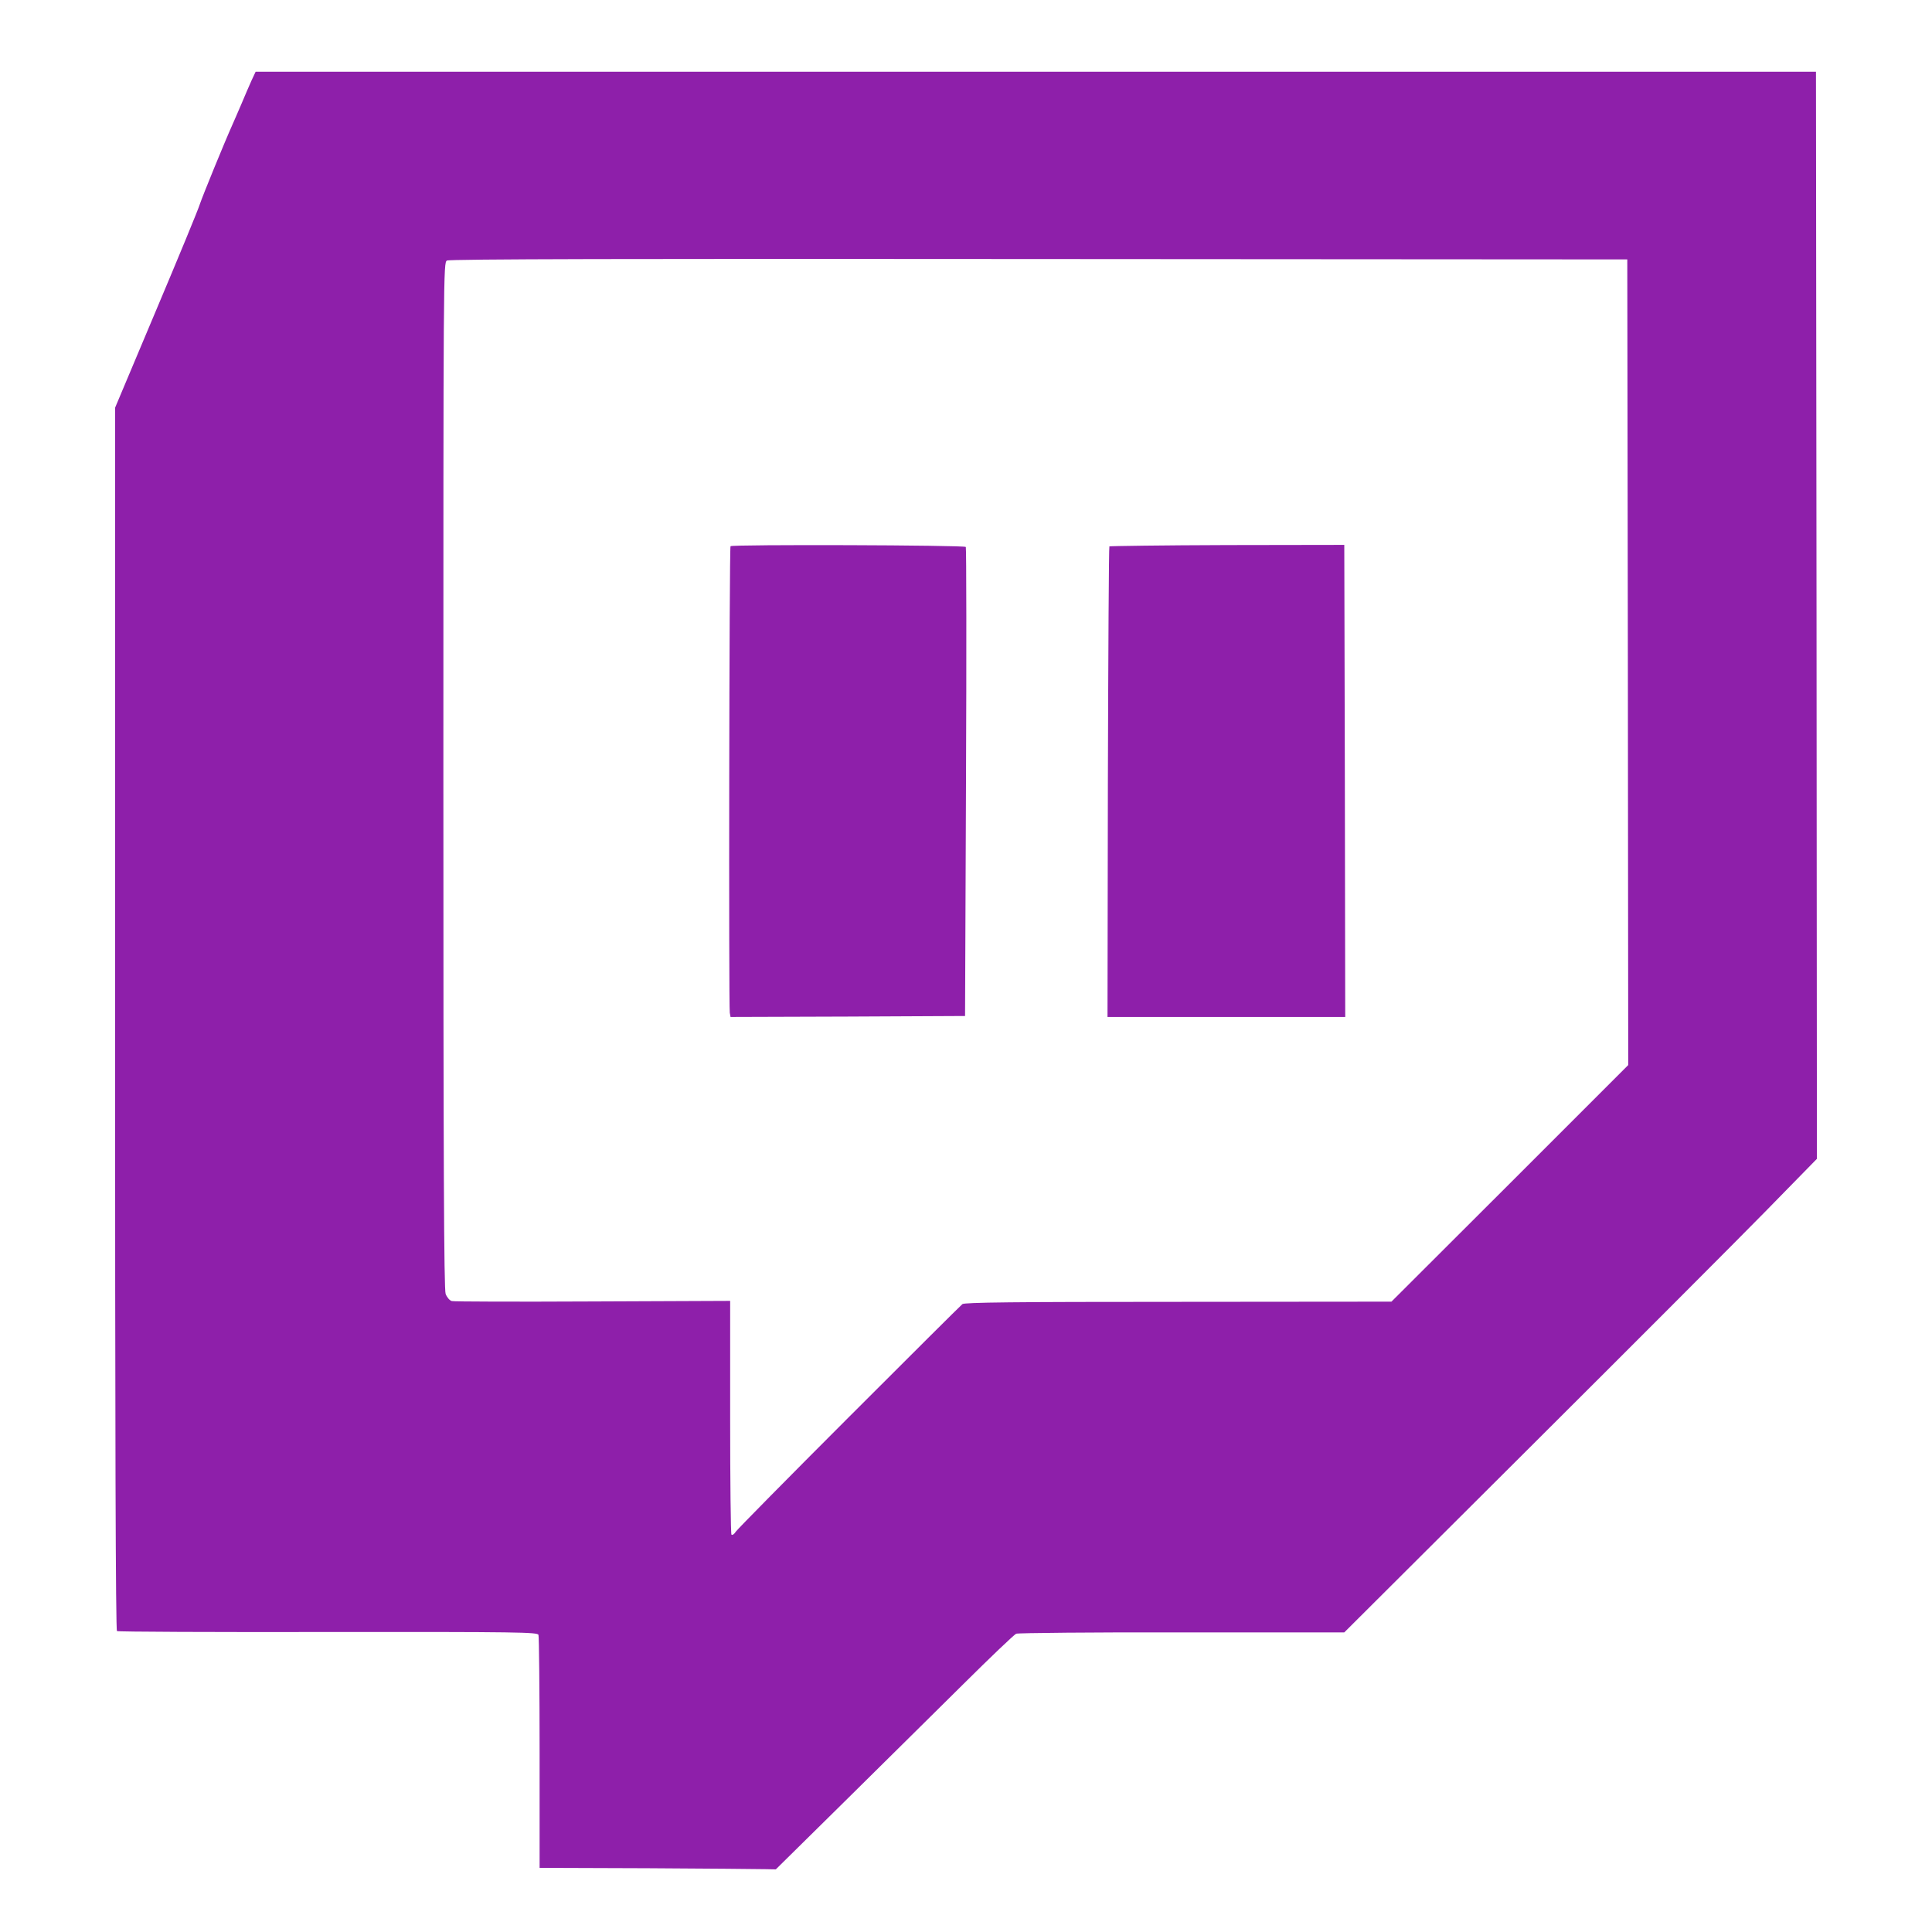
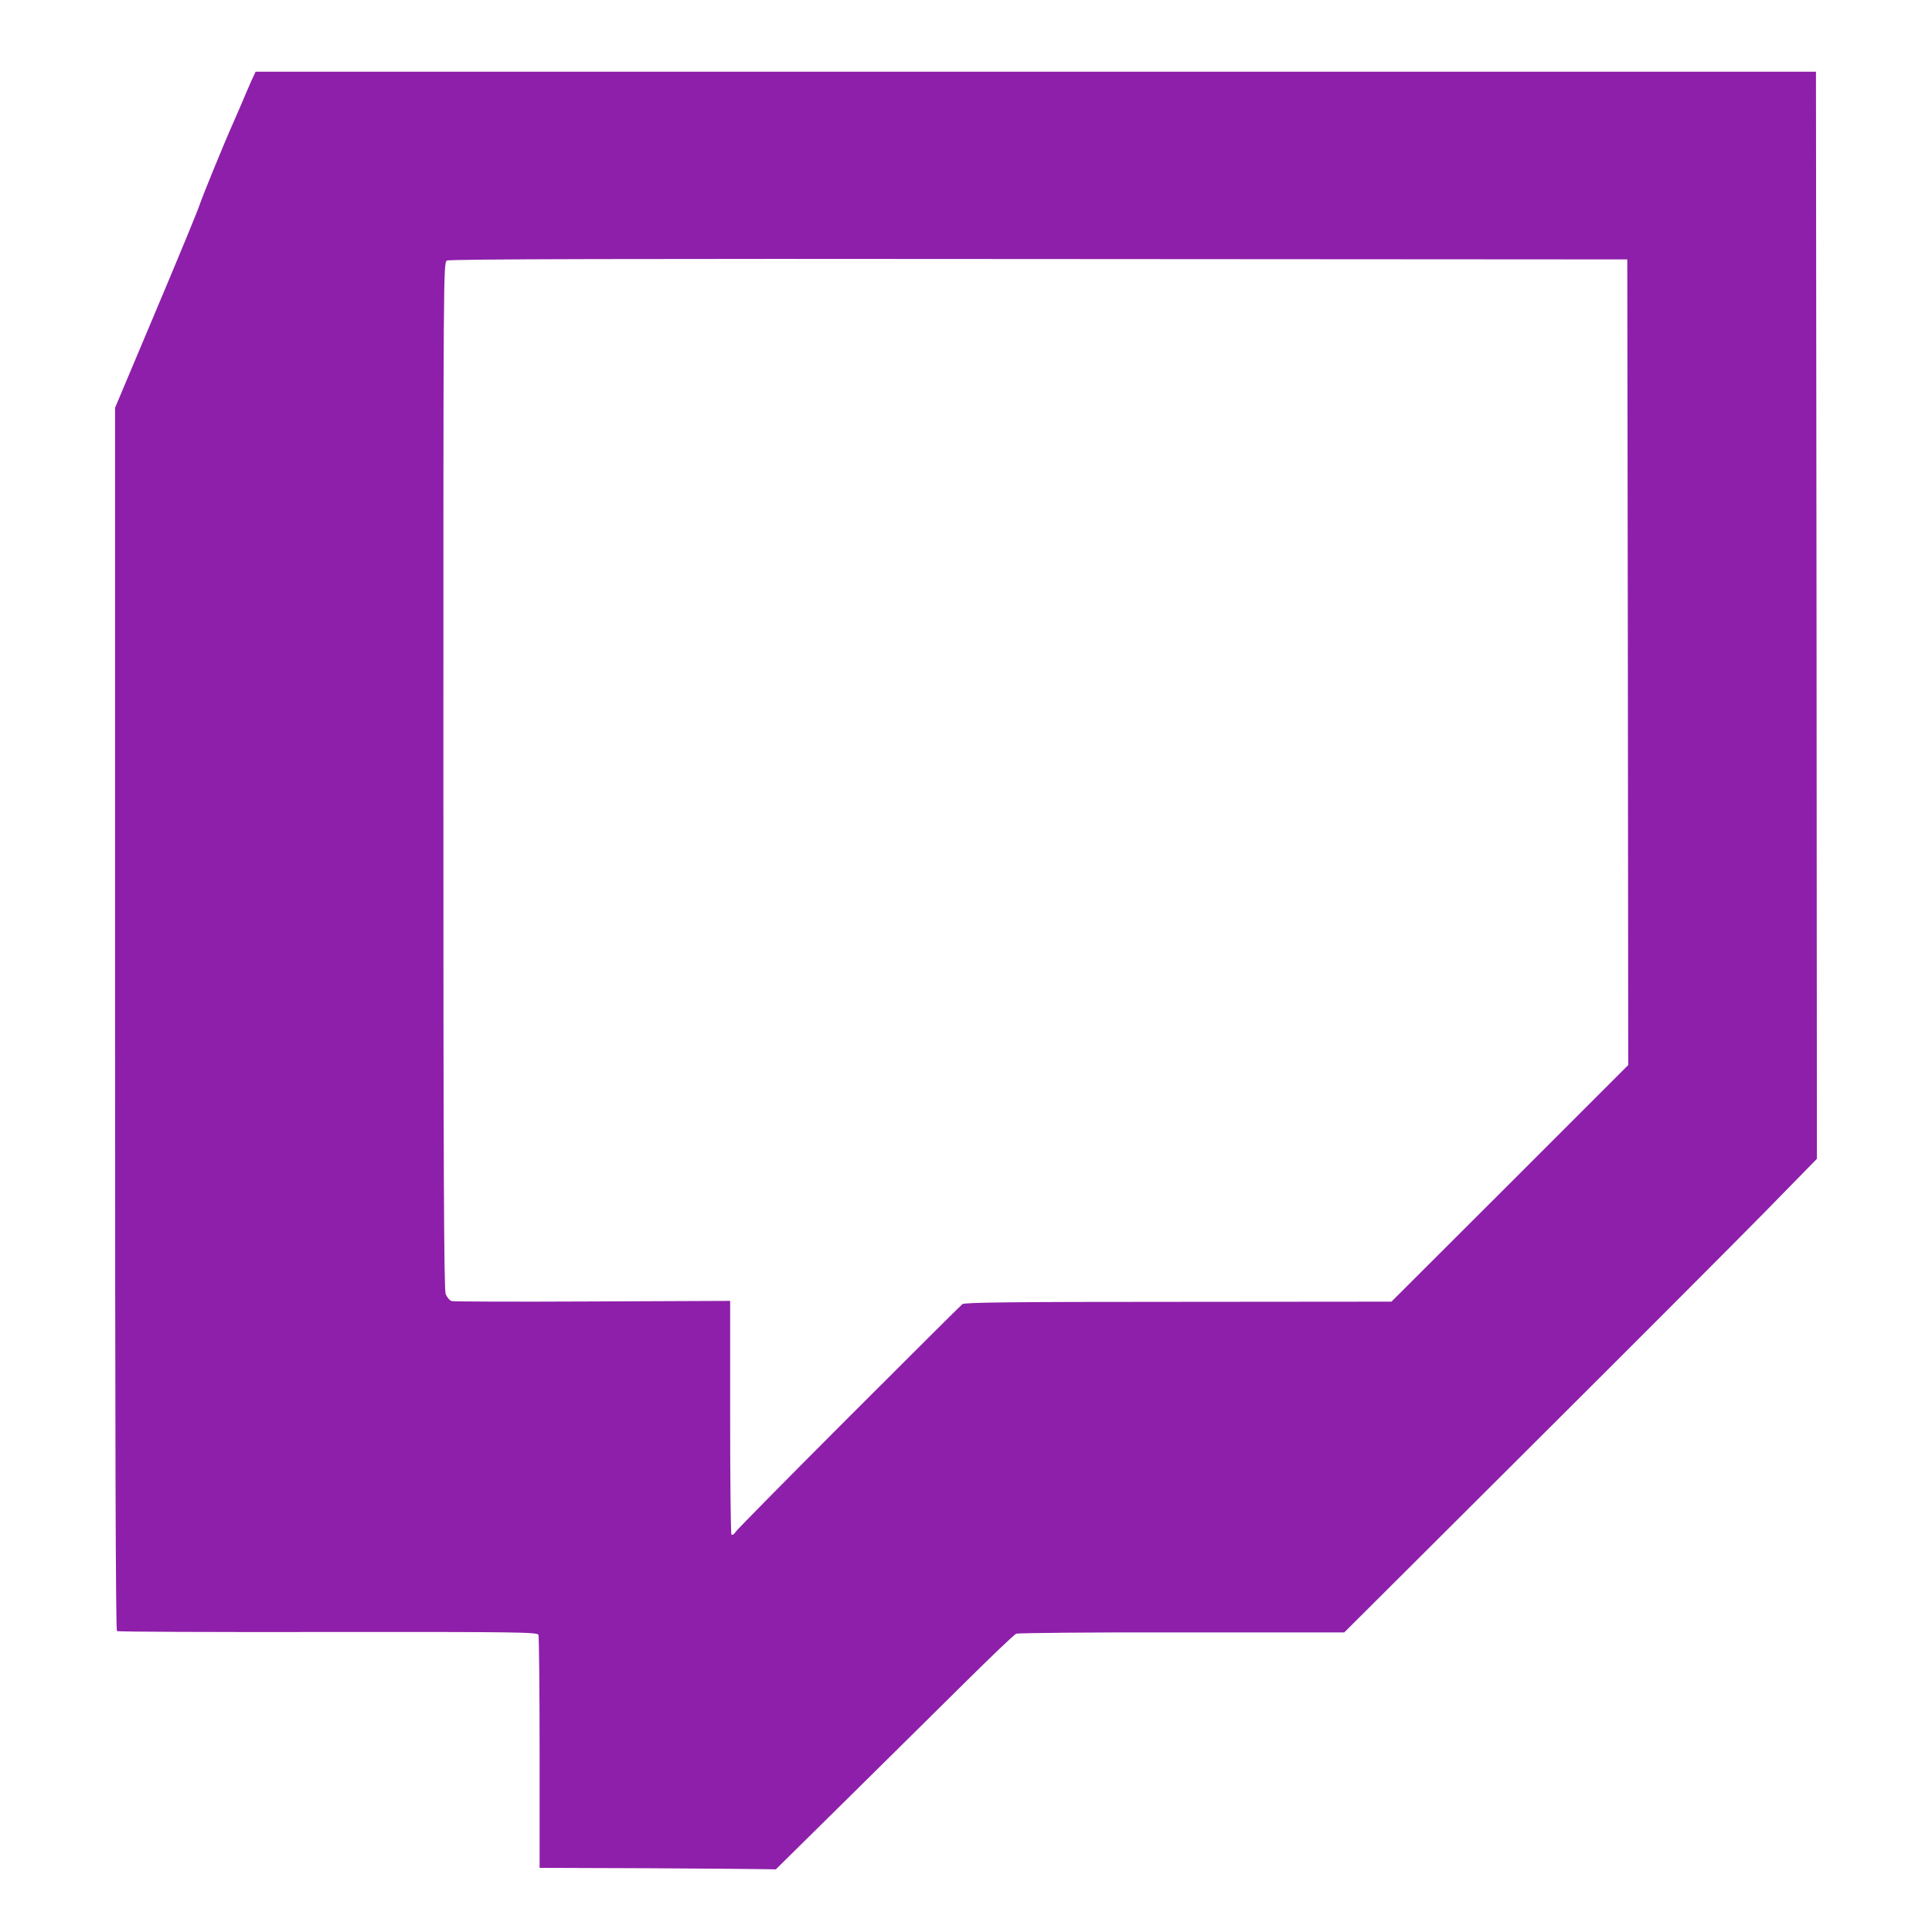
<svg xmlns="http://www.w3.org/2000/svg" version="1.0" width="512px" height="512px" viewBox="0 0 512 512" preserveAspectRatio="xMidYMid meet">
  <g fill="#8e1faa">
    <path d="M171.65 495.10 l-28.65 -0.10 0 -30.45 c0 -16.75 -0.15 -30.85 -0.30 -31.30 -0.30 -0.70 -5.10 -0.80 -55.75 -0.75 -30.50 0.05 -55.65 -0.05 -55.95 -0.25 -0.35 -0.20 -0.50 -52.05 -0.50 -162.25 l0 -161.95 10.80 -25.65 c5.95 -14.10 11.25 -26.90 11.70 -28.40 0.80 -2.35 6.50 -16.30 8.70 -21.20 0.40 -0.85 1.40 -3.25 2.30 -5.30 0.85 -2.05 2.05 -4.80 2.65 -6.15 l1.10 -2.35 206.75 0 206.75 0 0.15 144.05 0.10 144.05 -13.60 13.90 c-7.50 7.65 -35.70 35.90 -62.65 62.75 l-49 48.85 -43 0 c-23.65 -0.05 -43.40 0.15 -43.95 0.35 -0.50 0.20 -6.80 6.20 -14 13.35 -7.20 7.10 -21.30 21.10 -31.40 31.05 l-18.30 18.05 -2.70 -0.05 c-1.45 -0.05 -15.55 -0.15 -31.25 -0.25z m53.35 -119.60 c16.10 -16.10 29.60 -29.55 30.05 -29.90 0.65 -0.45 13.20 -0.60 57.25 -0.60 l56.45 -0.05 31.40 -31.35 31.35 -31.35 -0.10 -106.75 -0.15 -106.75 -155.90 -0.10 c-106.95 -0.10 -156.25 0 -156.90 0.40 -0.95 0.50 -0.95 2.45 -0.95 136.35 0 103.30 0.15 136.25 0.60 137.50 0.35 0.90 1.05 1.75 1.65 1.90 0.55 0.15 17.35 0.20 37.40 0.10 l36.35 -0.15 0 30.80 c0 16.95 0.15 30.95 0.35 31.15 0.25 0.20 0.75 -0.15 1.15 -0.80 0.40 -0.60 13.90 -14.30 30 -30.40z" />
-     <path d="M193.40 268.40 c-0.30 -1.65 -0.15 -123.35 0.20 -123.65 0.45 -0.50 62.05 -0.30 62.35 0.20 0.15 0.25 0.20 28.30 0.05 62.40 l-0.25 61.90 -31.05 0.15 -31.10 0.10 -0.20 -1.10z" />
-     <path d="M293.60 207.30 c0.10 -34.20 0.25 -62.35 0.40 -62.50 0.15 -0.10 14.20 -0.30 31.25 -0.35 l31 -0.05 0.15 62.55 0.10 62.55 -31.50 0 -31.50 0 0.10 -62.20z" />
  </g>
</svg>